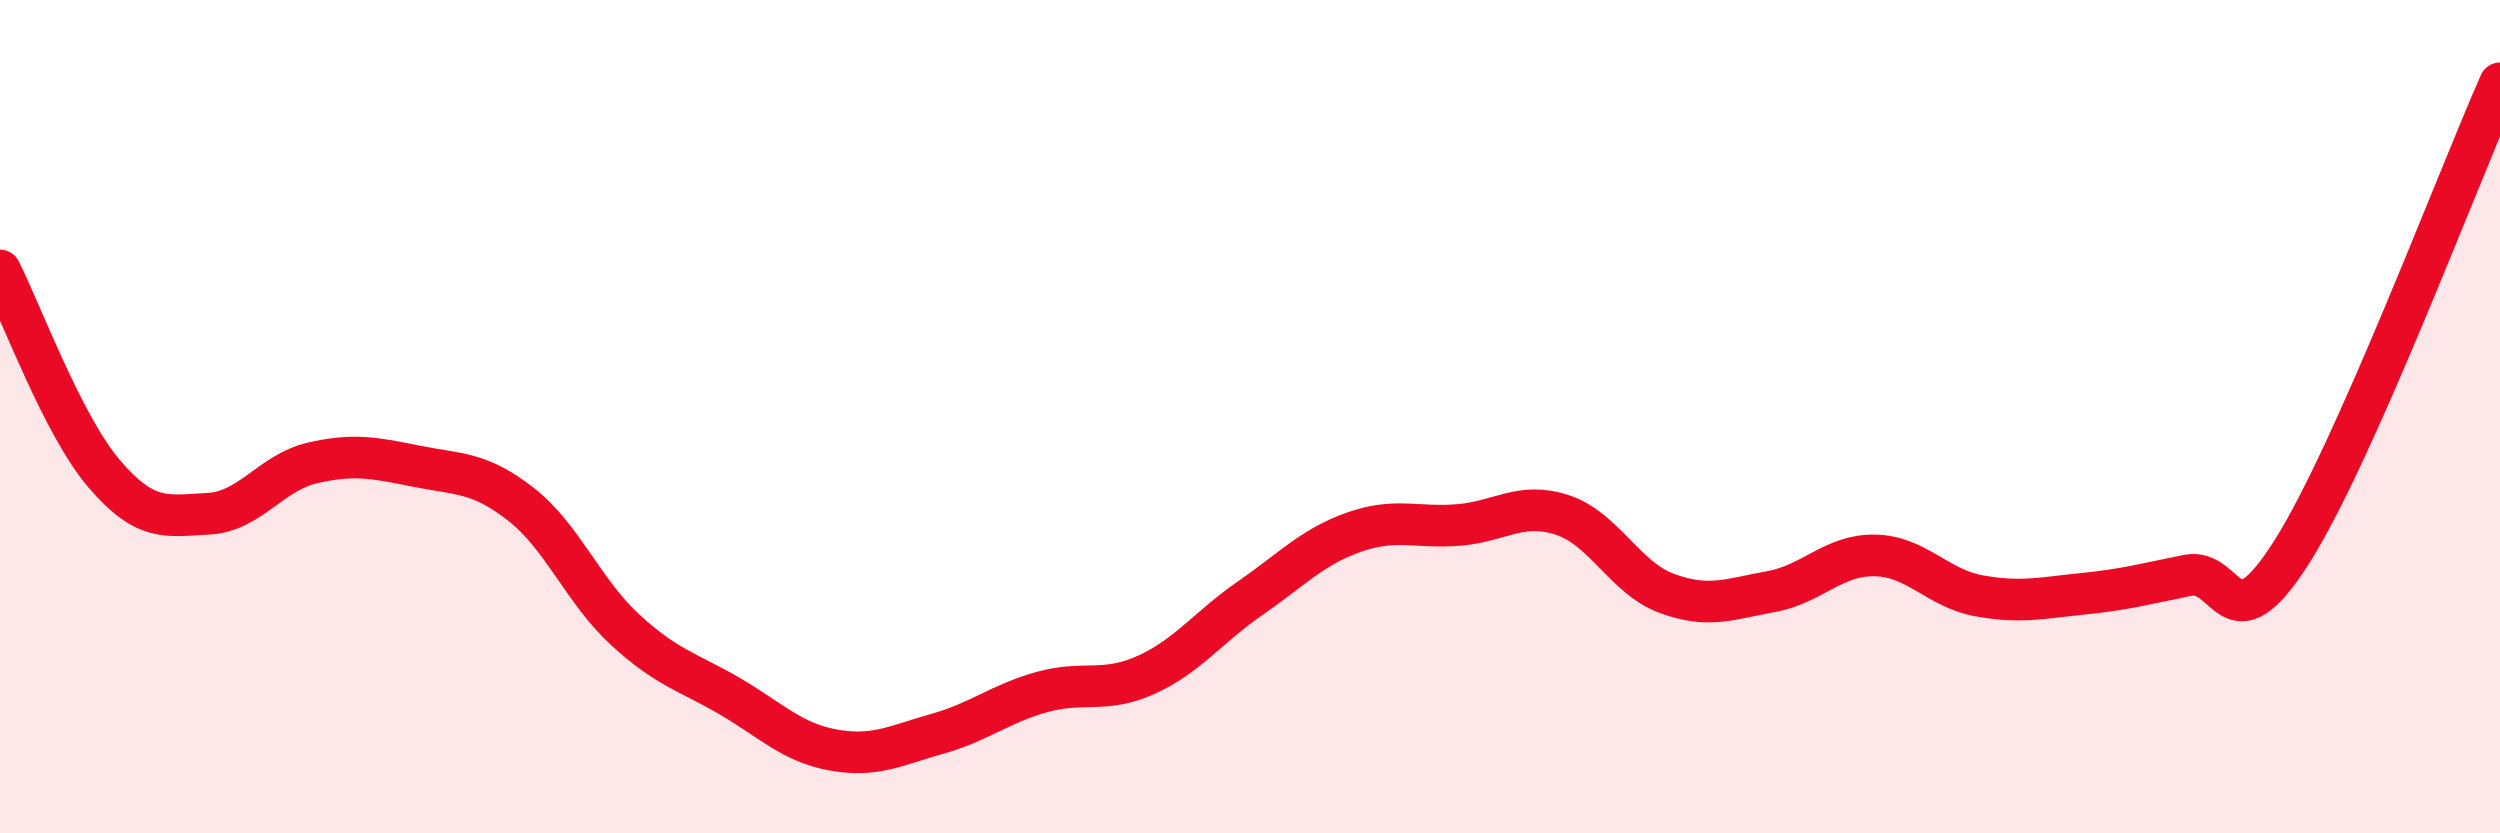
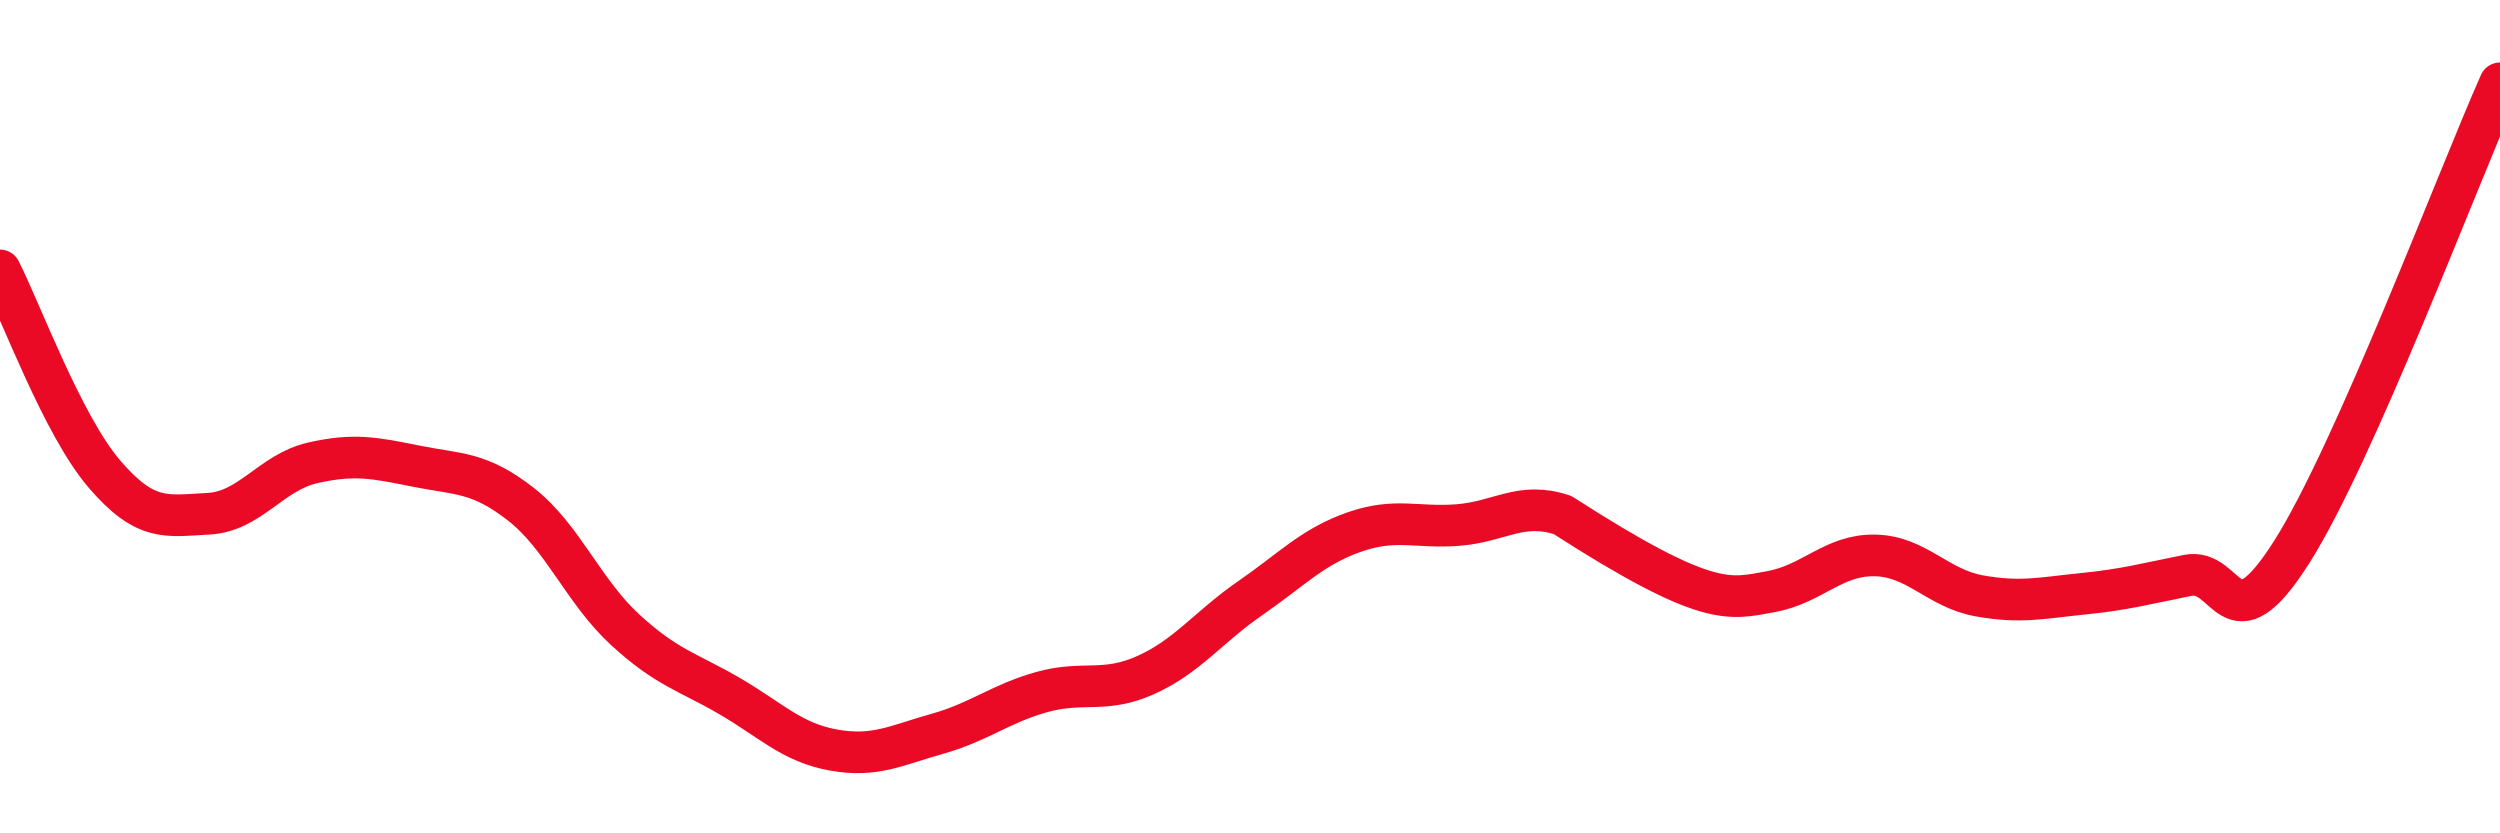
<svg xmlns="http://www.w3.org/2000/svg" width="60" height="20" viewBox="0 0 60 20">
-   <path d="M 0,6.49 C 0.5,7.47 1.5,10.2 2.5,11.37 C 3.5,12.54 4,12.38 5,12.33 C 6,12.28 6.5,11.34 7.5,11.11 C 8.5,10.88 9,10.99 10,11.19 C 11,11.39 11.5,11.32 12.5,12.1 C 13.5,12.88 14,14.19 15,15.11 C 16,16.03 16.5,16.12 17.5,16.7 C 18.5,17.28 19,17.82 20,18 C 21,18.18 21.5,17.89 22.5,17.61 C 23.5,17.33 24,16.89 25,16.61 C 26,16.33 26.5,16.65 27.5,16.2 C 28.5,15.75 29,15.05 30,14.36 C 31,13.67 31.5,13.12 32.5,12.77 C 33.5,12.42 34,12.68 35,12.6 C 36,12.52 36.5,12.03 37.5,12.36 C 38.5,12.69 39,13.87 40,14.24 C 41,14.61 41.5,14.38 42.5,14.2 C 43.5,14.02 44,13.31 45,13.33 C 46,13.35 46.5,14.12 47.5,14.3 C 48.5,14.48 49,14.35 50,14.25 C 51,14.15 51.5,14.01 52.5,13.81 C 53.5,13.61 53.5,15.61 55,13.25 C 56.5,10.89 59,4.25 60,2L60 20L0 20Z" fill="#EB0A25" opacity="0.1" stroke-linecap="round" stroke-linejoin="round" />
-   <path d="M 0,6.49 C 0.5,7.47 1.5,10.2 2.5,11.37 C 3.5,12.54 4,12.38 5,12.33 C 6,12.28 6.5,11.34 7.5,11.11 C 8.5,10.88 9,10.99 10,11.19 C 11,11.39 11.5,11.32 12.5,12.1 C 13.5,12.88 14,14.19 15,15.11 C 16,16.03 16.5,16.12 17.5,16.7 C 18.5,17.28 19,17.82 20,18 C 21,18.18 21.5,17.89 22.5,17.61 C 23.5,17.33 24,16.89 25,16.61 C 26,16.33 26.5,16.65 27.5,16.2 C 28.5,15.75 29,15.05 30,14.36 C 31,13.67 31.5,13.12 32.5,12.77 C 33.5,12.42 34,12.68 35,12.6 C 36,12.52 36.5,12.03 37.5,12.36 C 38.5,12.69 39,13.87 40,14.24 C 41,14.61 41.5,14.38 42.5,14.2 C 43.5,14.02 44,13.31 45,13.33 C 46,13.35 46.5,14.12 47.5,14.3 C 48.5,14.48 49,14.35 50,14.25 C 51,14.15 51.5,14.01 52.5,13.81 C 53.5,13.61 53.5,15.61 55,13.25 C 56.5,10.89 59,4.25 60,2" stroke="#EB0A25" stroke-width="1" fill="none" stroke-linecap="round" stroke-linejoin="round" />
+   <path d="M 0,6.49 C 0.5,7.47 1.5,10.2 2.5,11.37 C 3.5,12.54 4,12.38 5,12.33 C 6,12.28 6.5,11.34 7.5,11.11 C 8.5,10.88 9,10.99 10,11.19 C 11,11.39 11.5,11.32 12.5,12.1 C 13.5,12.88 14,14.19 15,15.11 C 16,16.03 16.5,16.12 17.5,16.7 C 18.5,17.28 19,17.82 20,18 C 21,18.18 21.5,17.89 22.5,17.61 C 23.5,17.33 24,16.89 25,16.61 C 26,16.33 26.5,16.65 27.5,16.2 C 28.5,15.75 29,15.05 30,14.36 C 31,13.67 31.5,13.12 32.5,12.77 C 33.5,12.42 34,12.68 35,12.6 C 36,12.52 36.5,12.03 37.5,12.36 C 41,14.61 41.5,14.38 42.5,14.2 C 43.5,14.02 44,13.31 45,13.33 C 46,13.35 46.5,14.12 47.5,14.3 C 48.5,14.48 49,14.35 50,14.25 C 51,14.15 51.5,14.01 52.5,13.81 C 53.5,13.61 53.5,15.61 55,13.25 C 56.5,10.89 59,4.25 60,2" stroke="#EB0A25" stroke-width="1" fill="none" stroke-linecap="round" stroke-linejoin="round" />
</svg>